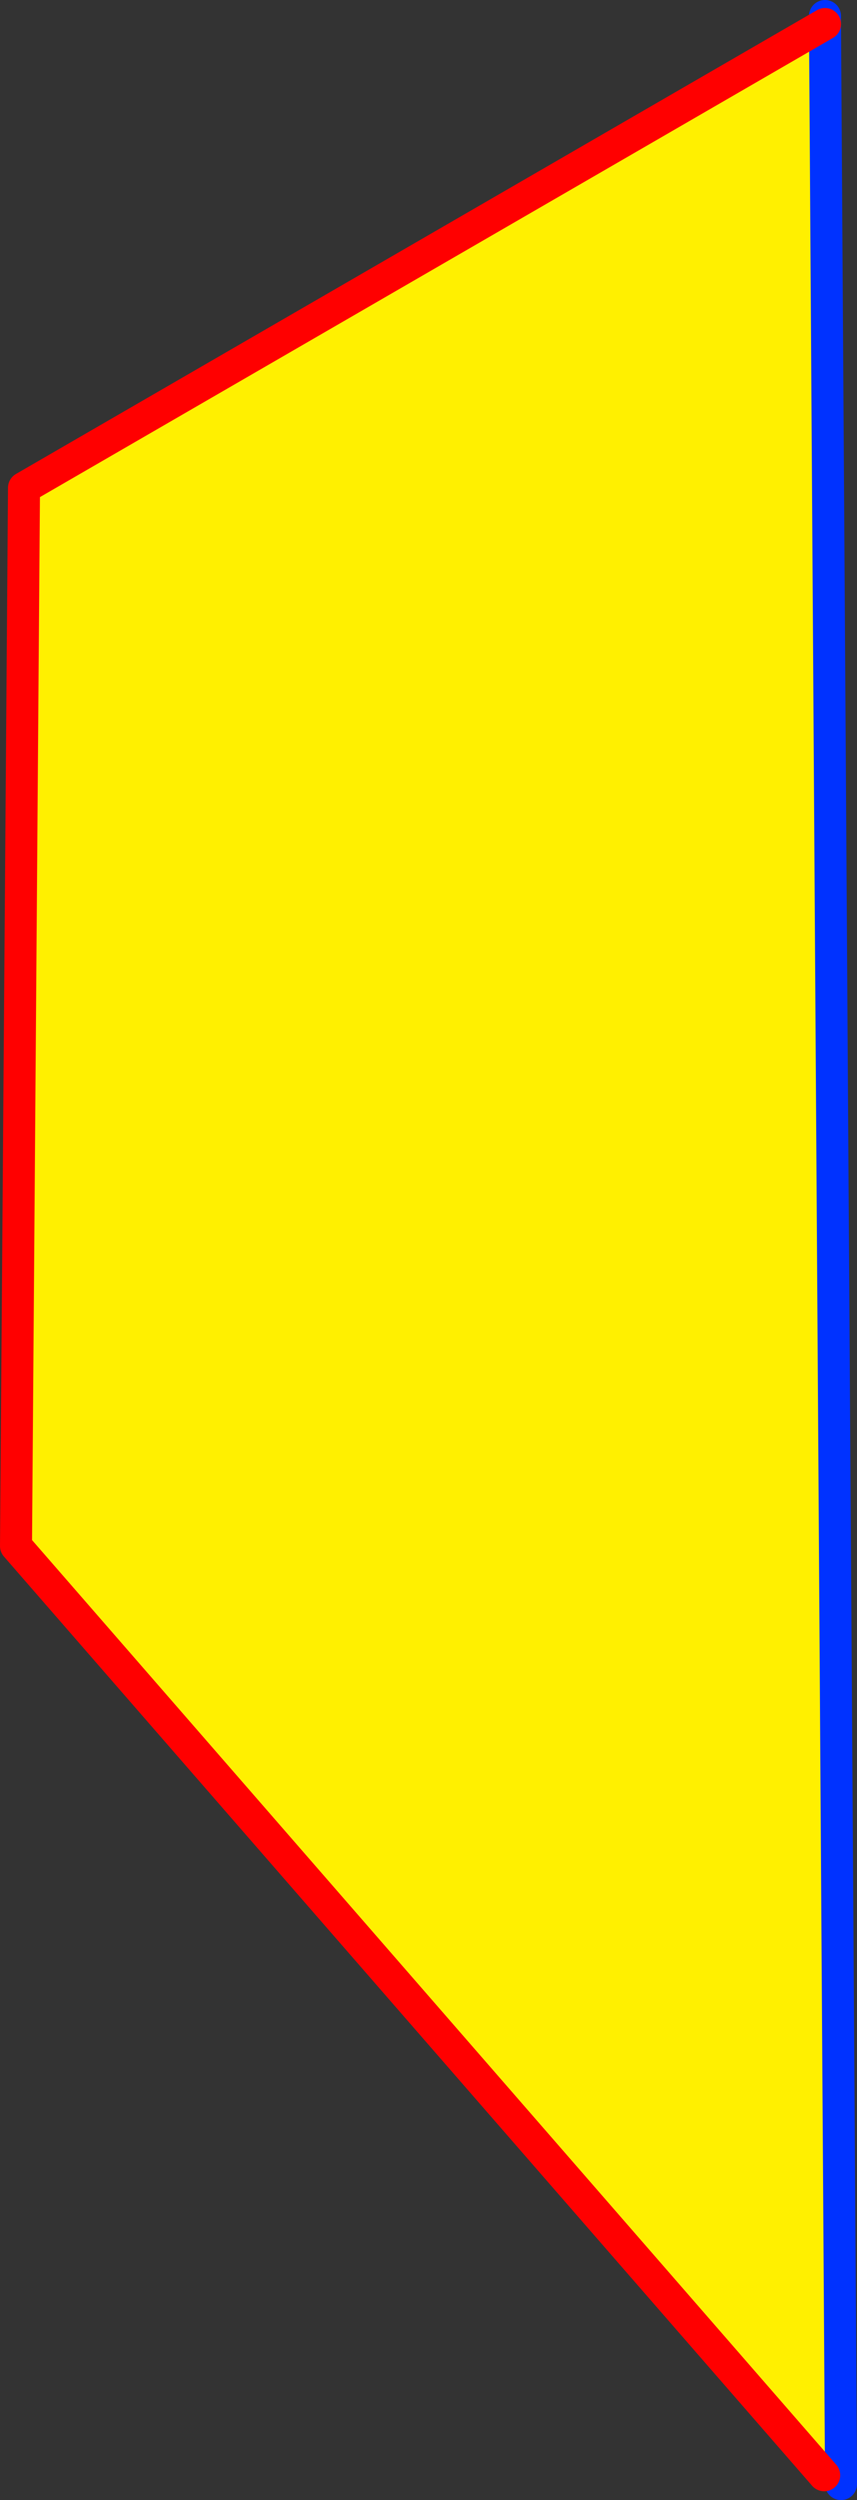
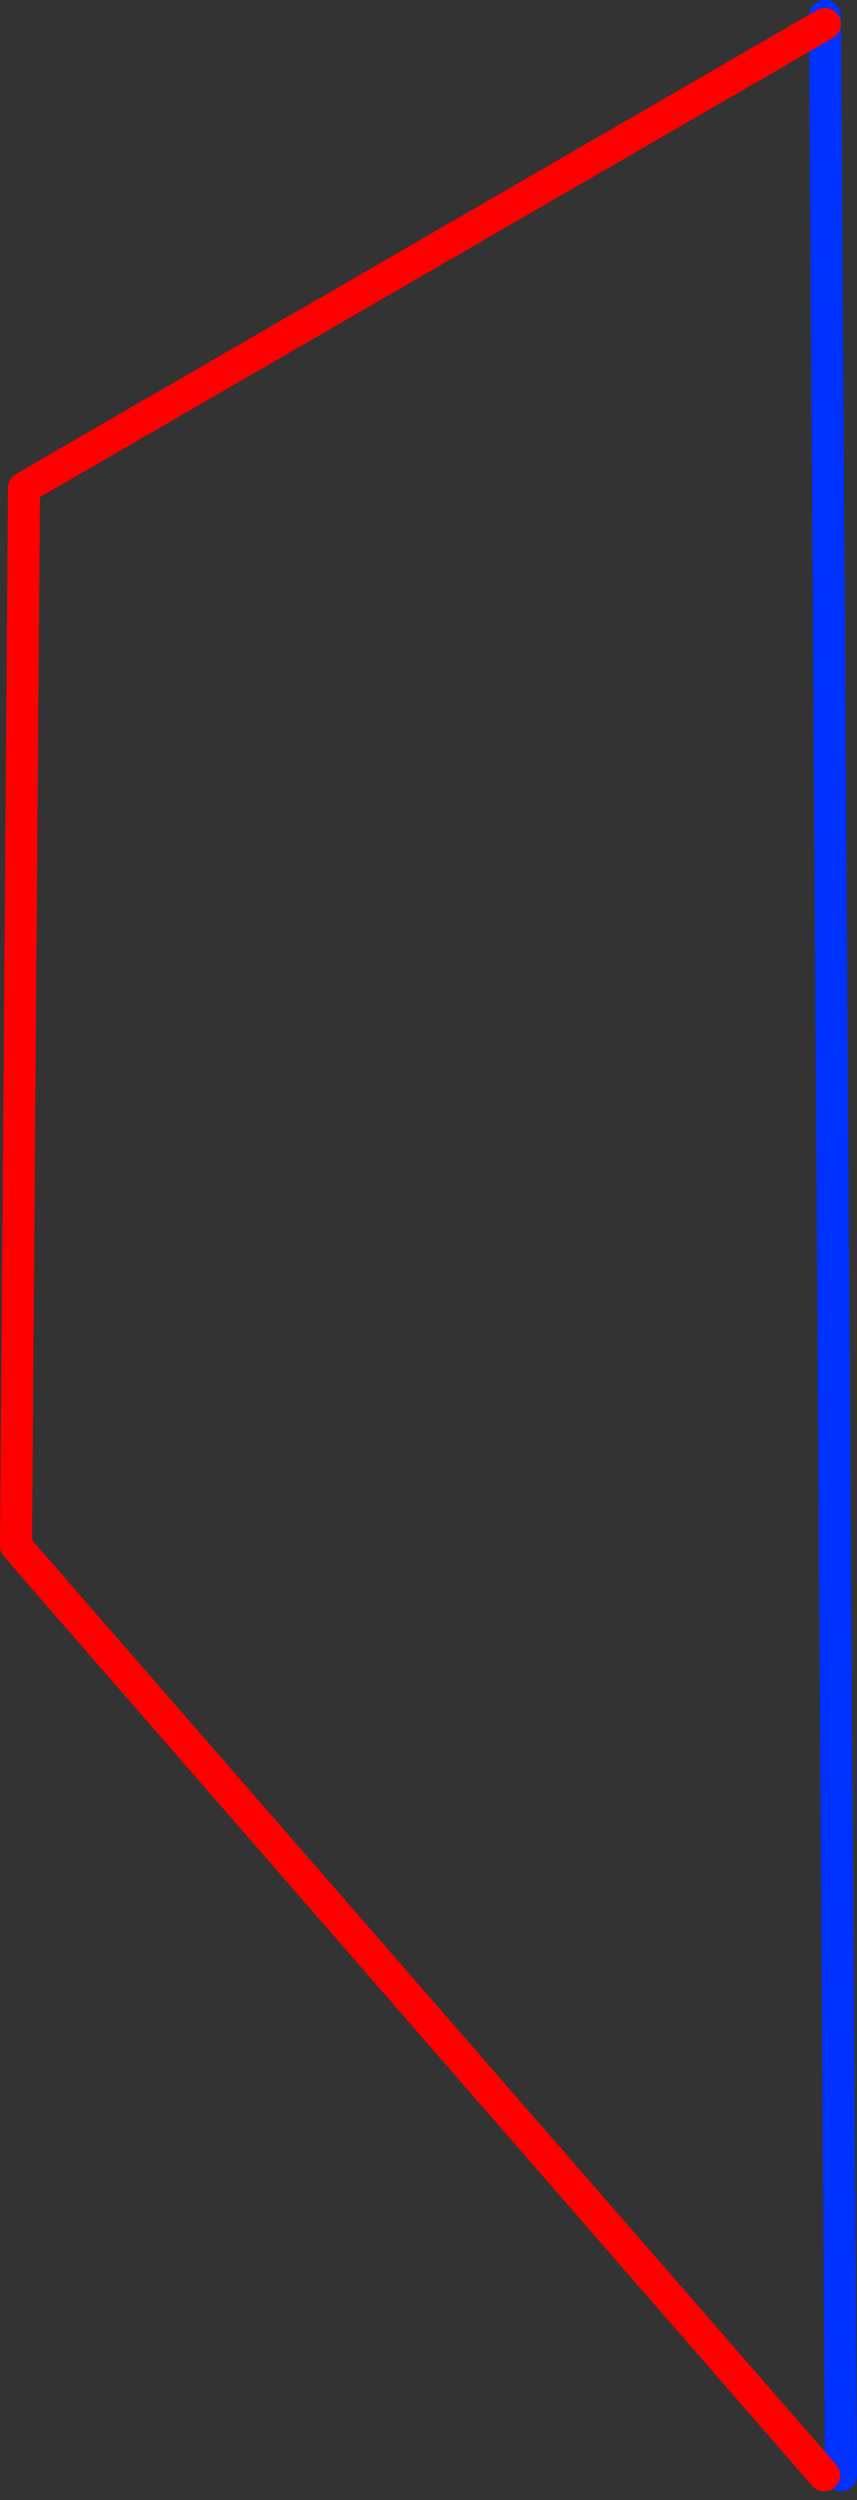
<svg xmlns="http://www.w3.org/2000/svg" height="156.05px" width="53.55px">
  <rect width="100%" height="100%" fill="#333333" stroke="none" />
  <g transform="matrix(1.0, 0.0, 0.0, 1.0, -488.05, -258.05)">
-     <path d="M539.55 412.55 L489.05 354.55 489.55 288.5 539.6 259.55 540.6 412.55 539.55 412.55" fill="#fff000" fill-rule="evenodd" stroke="none" />
-     <path d="M539.6 259.55 L539.6 259.05 M540.6 412.55 L539.6 259.55 M540.6 413.1 L540.6 412.55" fill="none" stroke="#0032ff" stroke-linecap="round" stroke-linejoin="round" stroke-width="2.0" />
+     <path d="M539.6 259.55 L539.6 259.05 M540.6 412.55 L539.6 259.55 M540.6 413.1 " fill="none" stroke="#0032ff" stroke-linecap="round" stroke-linejoin="round" stroke-width="2.0" />
    <path d="M539.6 259.55 L489.55 288.5 489.05 354.55 539.55 412.55" fill="none" stroke="#ff0000" stroke-linecap="round" stroke-linejoin="round" stroke-width="2.0" />
  </g>
</svg>